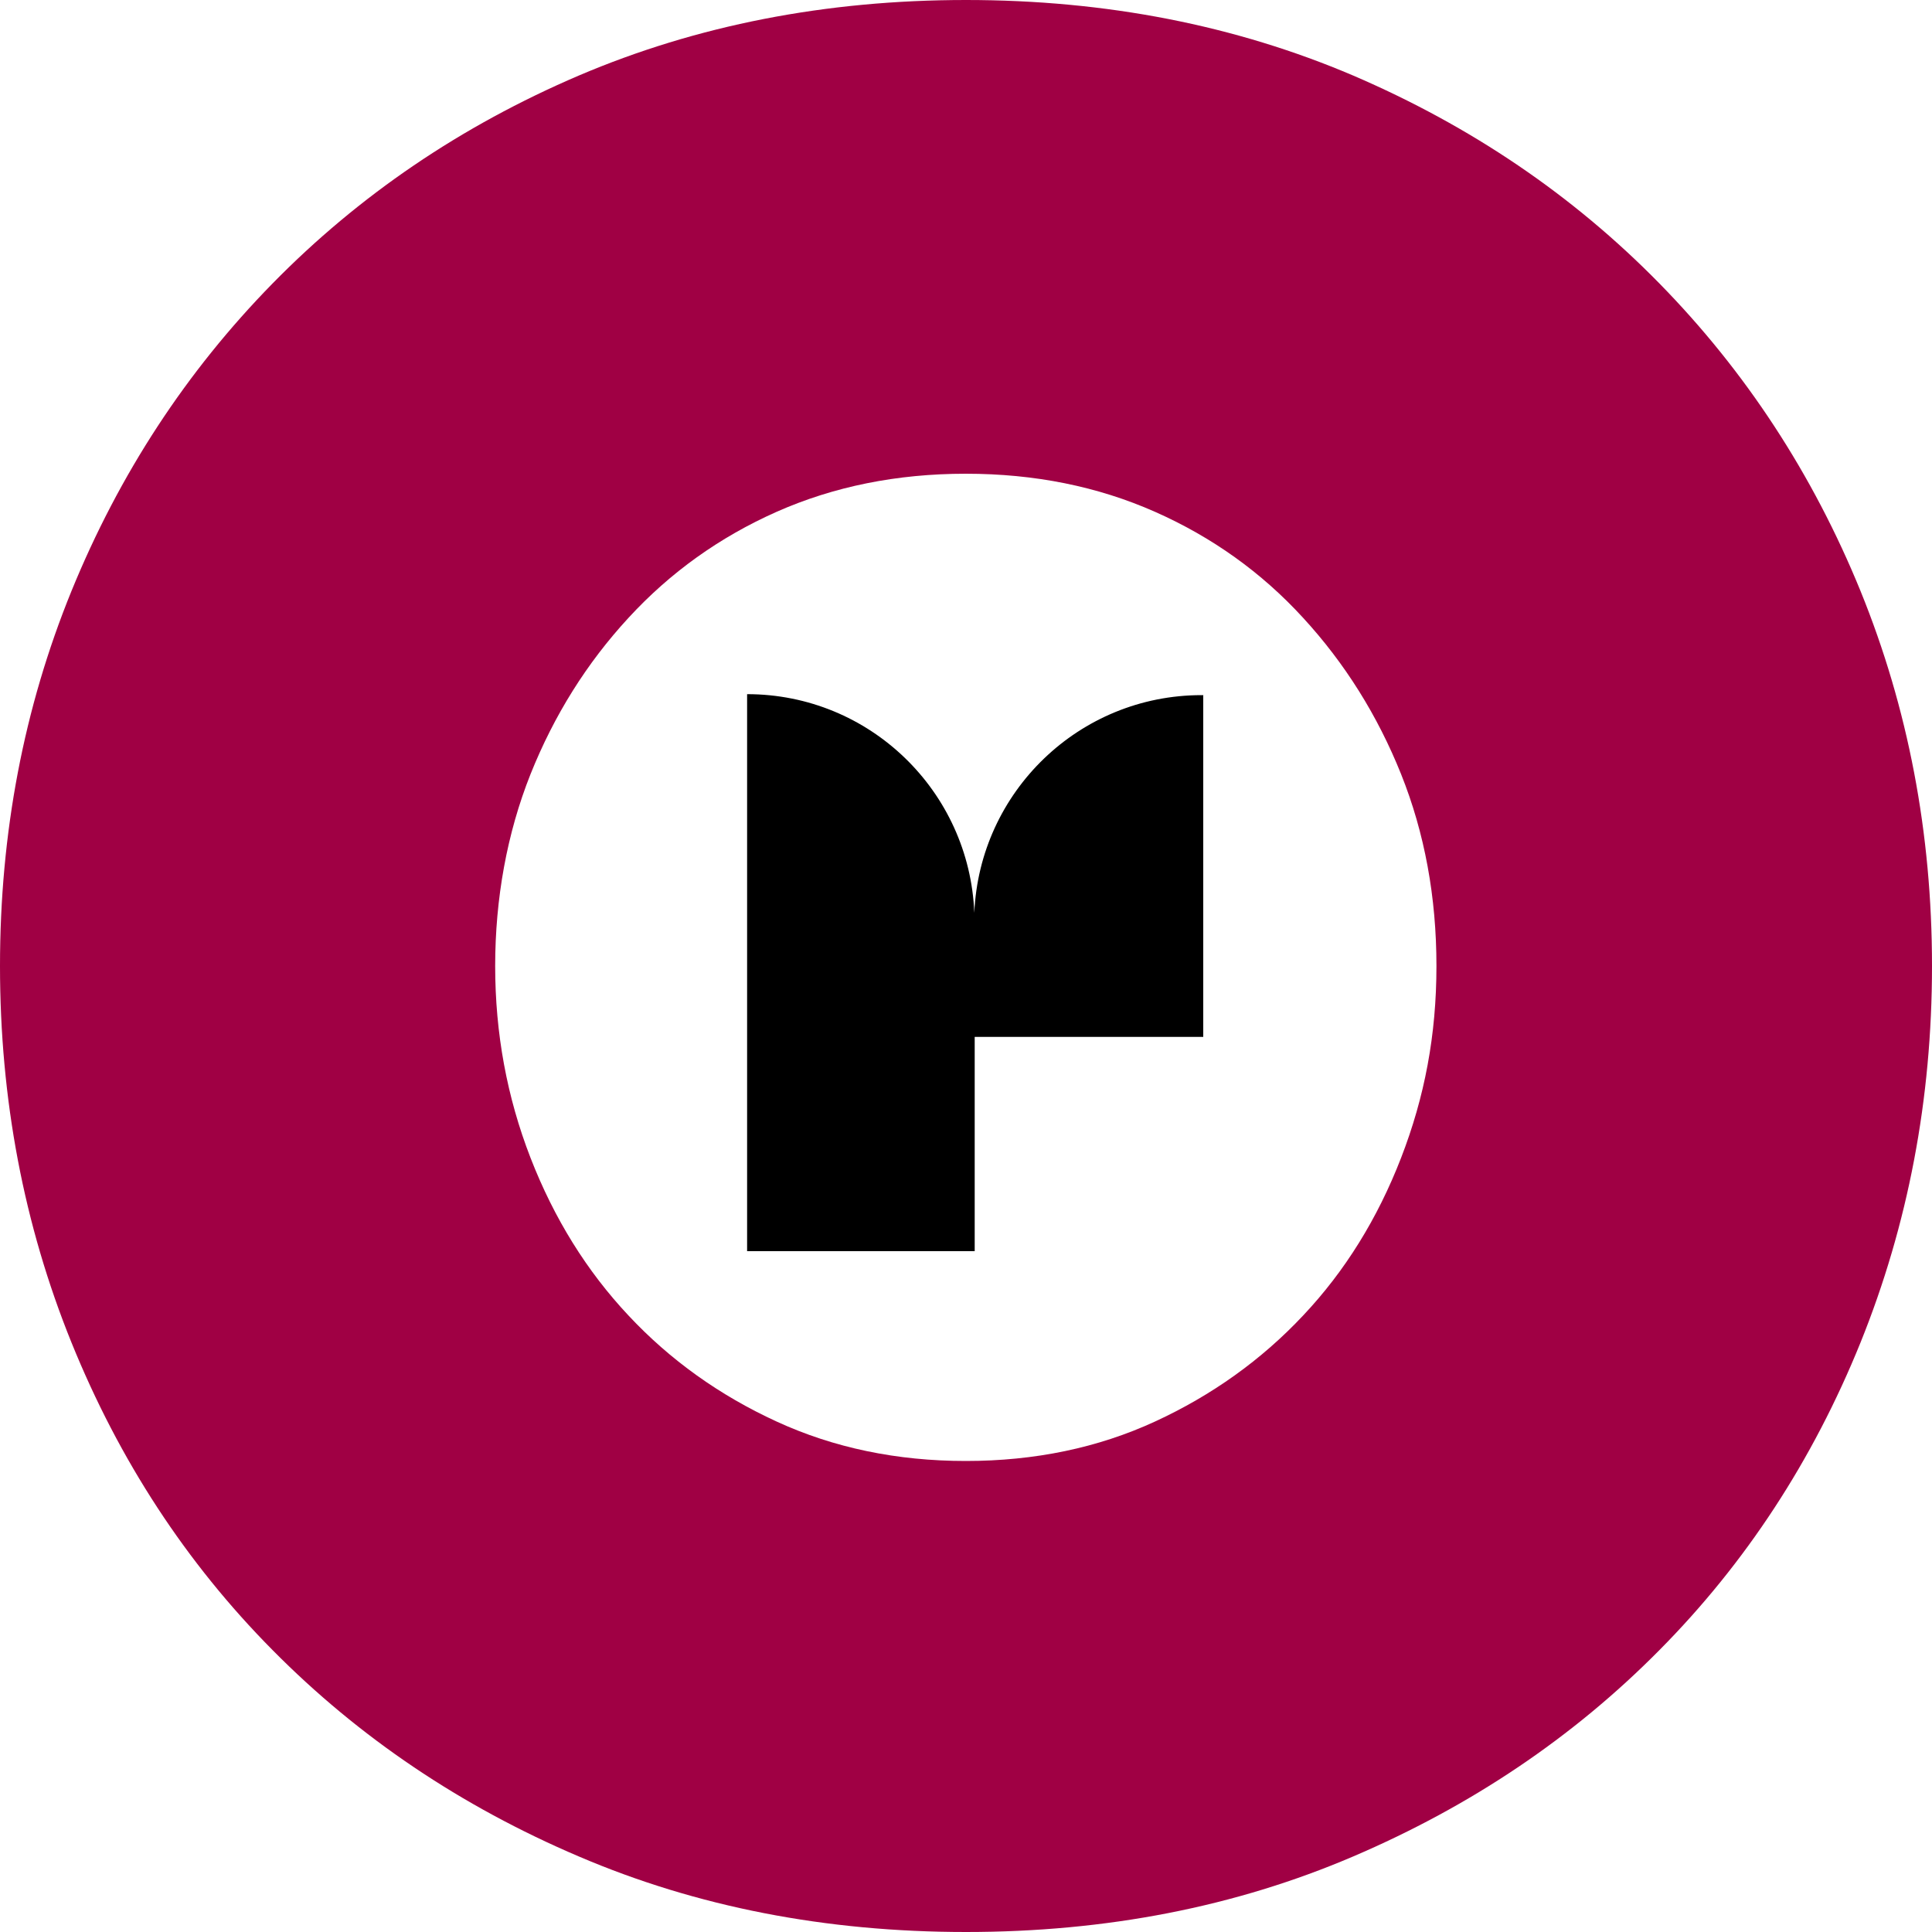
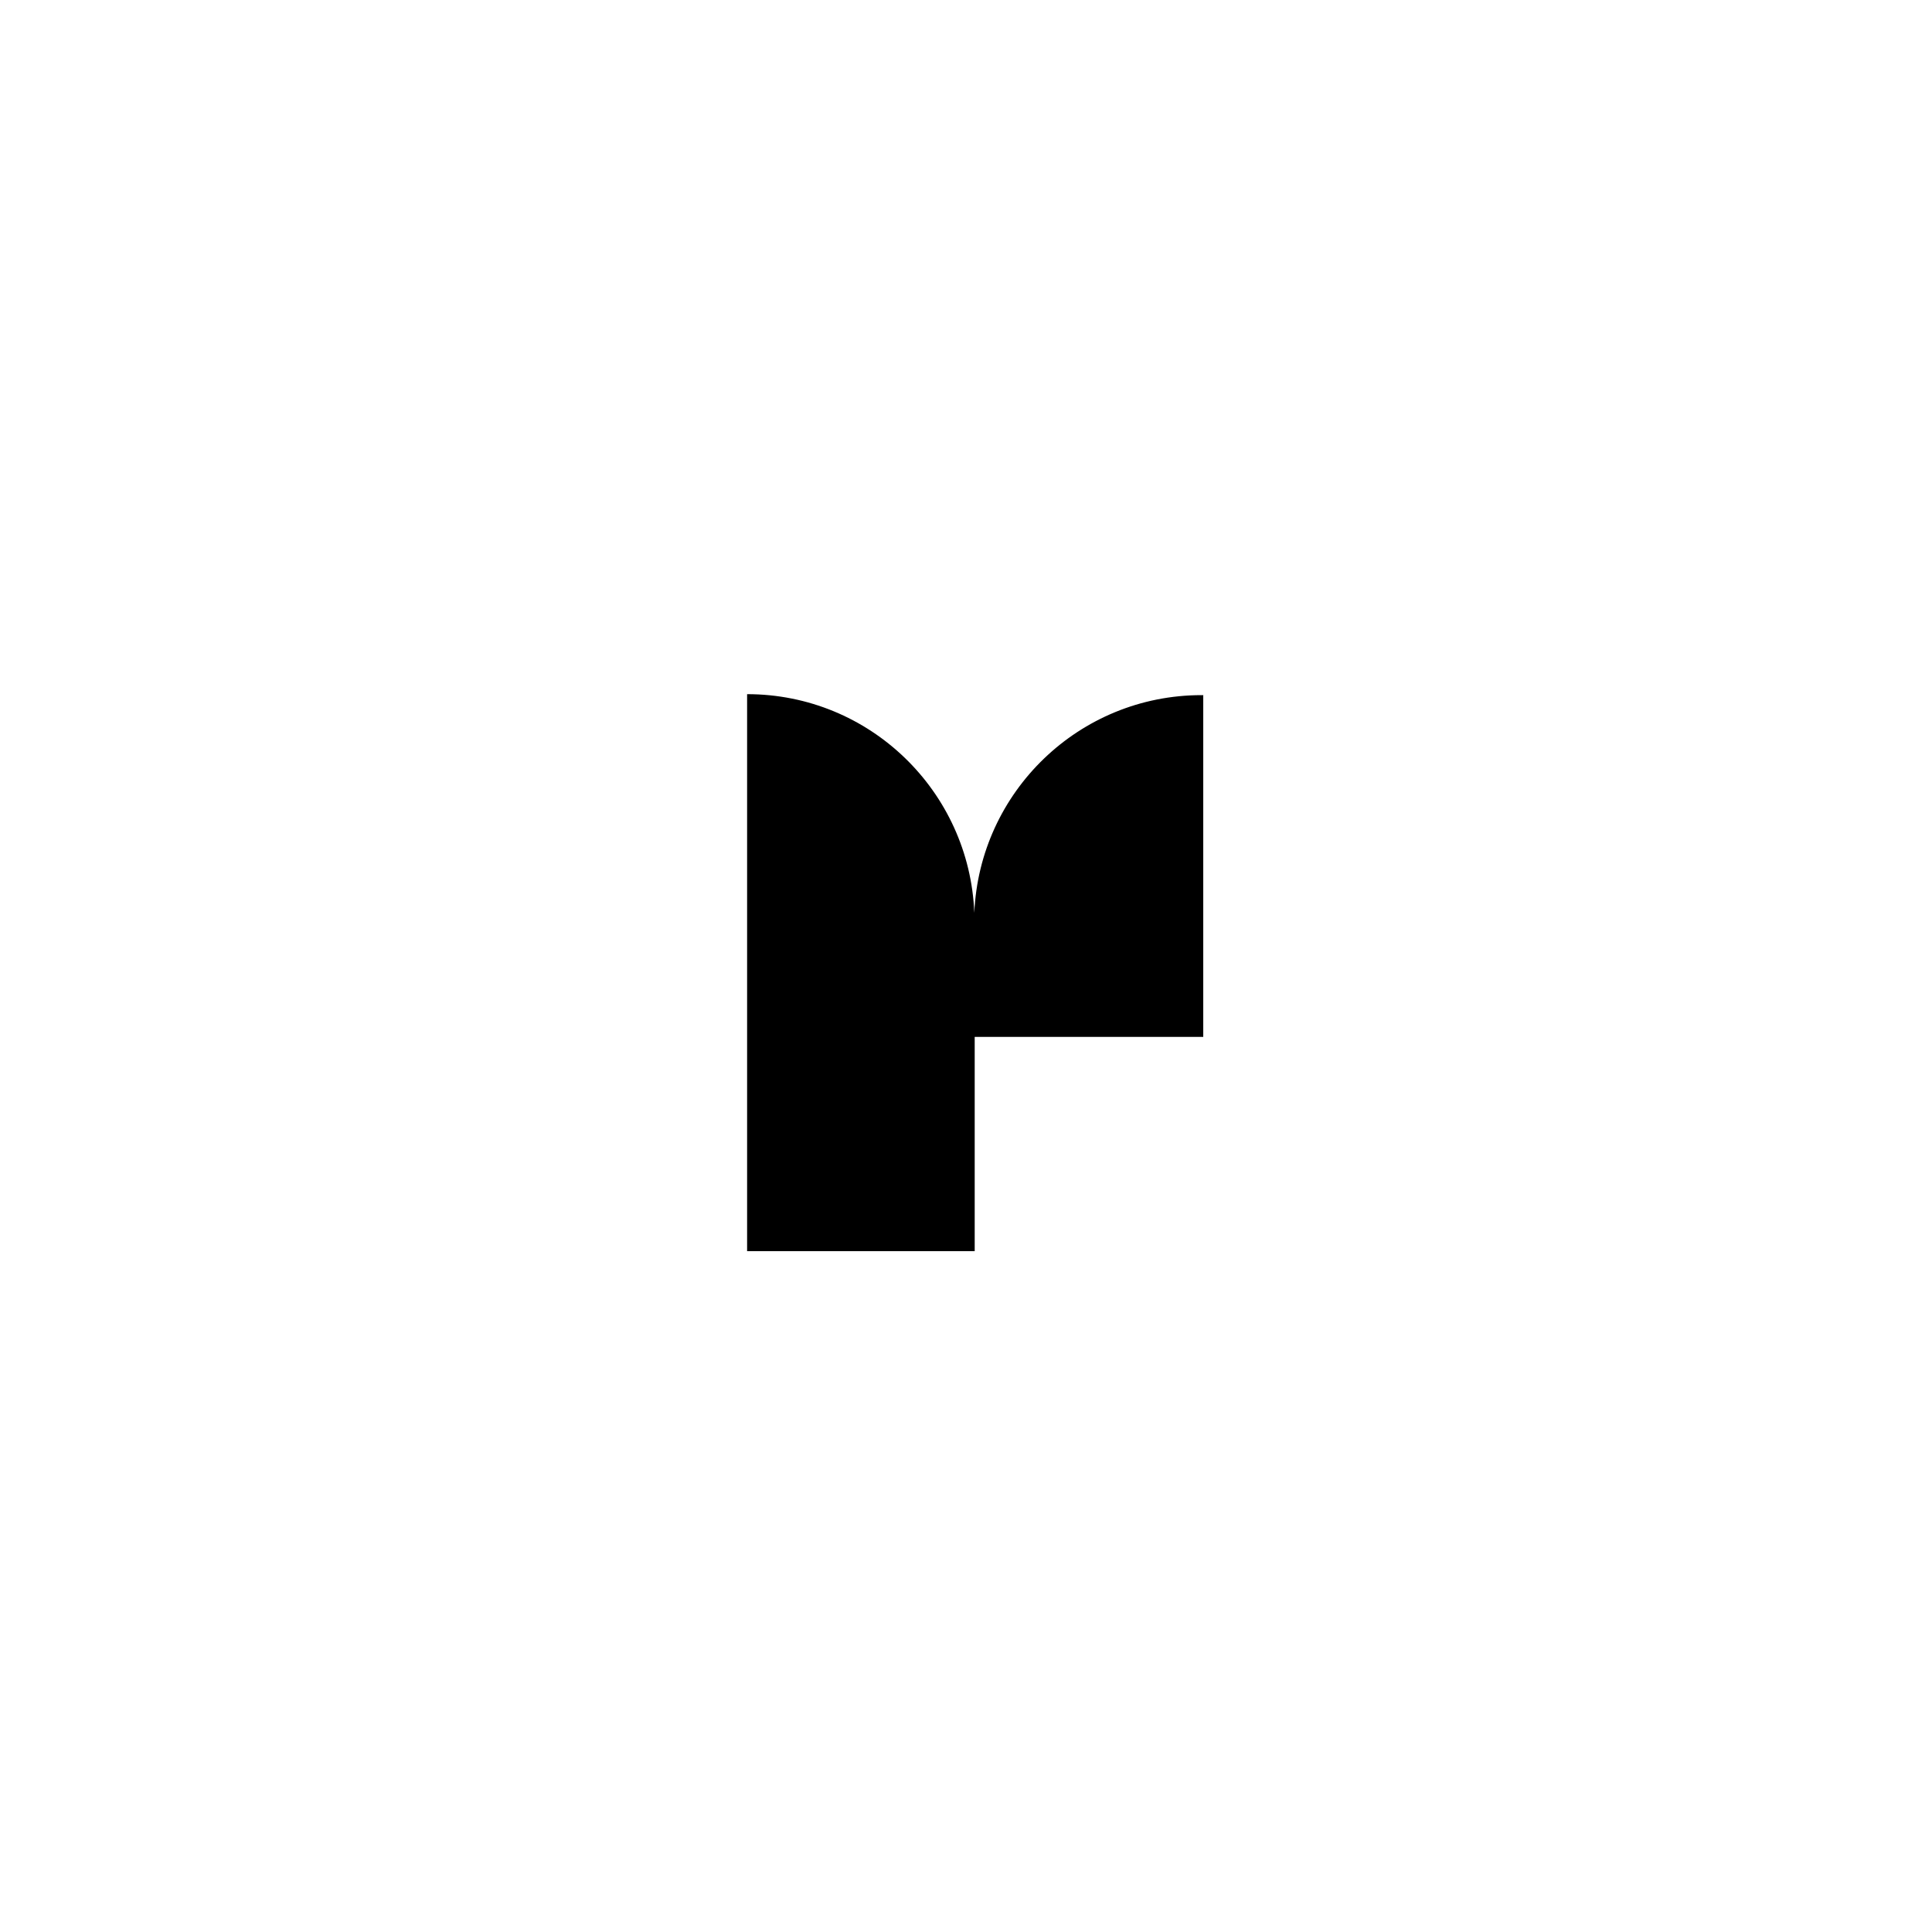
<svg xmlns="http://www.w3.org/2000/svg" id="Livello_2" viewBox="0 0 100 100">
  <defs>
    <style>.cls-1,.cls-2{stroke-width:0px;}.cls-2{fill:#a00044;}</style>
  </defs>
  <g id="Livello_1-2">
    <path class="cls-1" d="m62.29,35.98h-.1c-6.33,0-11.49,5-11.76,11.27-.25-6.29-5.41-11.32-11.76-11.32v28.83h11.78v-11.09h11.83v-17.7Z" />
-     <path class="cls-2" d="m85.89,14.67c-4.47-4.56-9.75-8.14-15.85-10.76-6.1-2.6-12.78-3.91-20.04-3.91s-13.94,1.31-20.04,3.91c-6.1,2.61-11.38,6.2-15.85,10.76-4.47,4.56-7.94,9.87-10.41,15.92-2.47,6.06-3.7,12.52-3.7,19.41s1.23,13.39,3.7,19.49c2.47,6.1,5.94,11.41,10.41,15.92,4.47,4.52,9.75,8.08,15.85,10.68,6.1,2.61,12.78,3.91,20.04,3.91s13.94-1.3,20.04-3.91c6.1-2.61,11.38-6.16,15.85-10.68,4.47-4.51,7.94-9.82,10.41-15.92,2.46-6.1,3.7-12.6,3.7-19.49s-1.24-13.36-3.7-19.41c-2.47-6.05-5.94-11.36-10.41-15.92m-13.37,45.26c-1.22,3.15-2.91,5.87-5.07,8.16-2.16,2.3-4.72,4.13-7.67,5.49-2.95,1.36-6.22,2.04-9.79,2.04s-6.83-.68-9.79-2.04c-2.96-1.36-5.52-3.19-7.67-5.49-2.16-2.3-3.85-5.02-5.07-8.16-1.22-3.14-1.83-6.45-1.83-9.93s.61-6.87,1.83-9.93c1.22-3.05,2.91-5.75,5.07-8.09,2.16-2.35,4.72-4.18,7.67-5.49,2.96-1.31,6.22-1.97,9.79-1.97s6.83.66,9.79,1.97c2.96,1.31,5.52,3.14,7.67,5.49,2.16,2.35,3.85,5.05,5.07,8.09,1.22,3.05,1.83,6.36,1.83,9.93s-.61,6.78-1.83,9.93" />
  </g>
</svg>